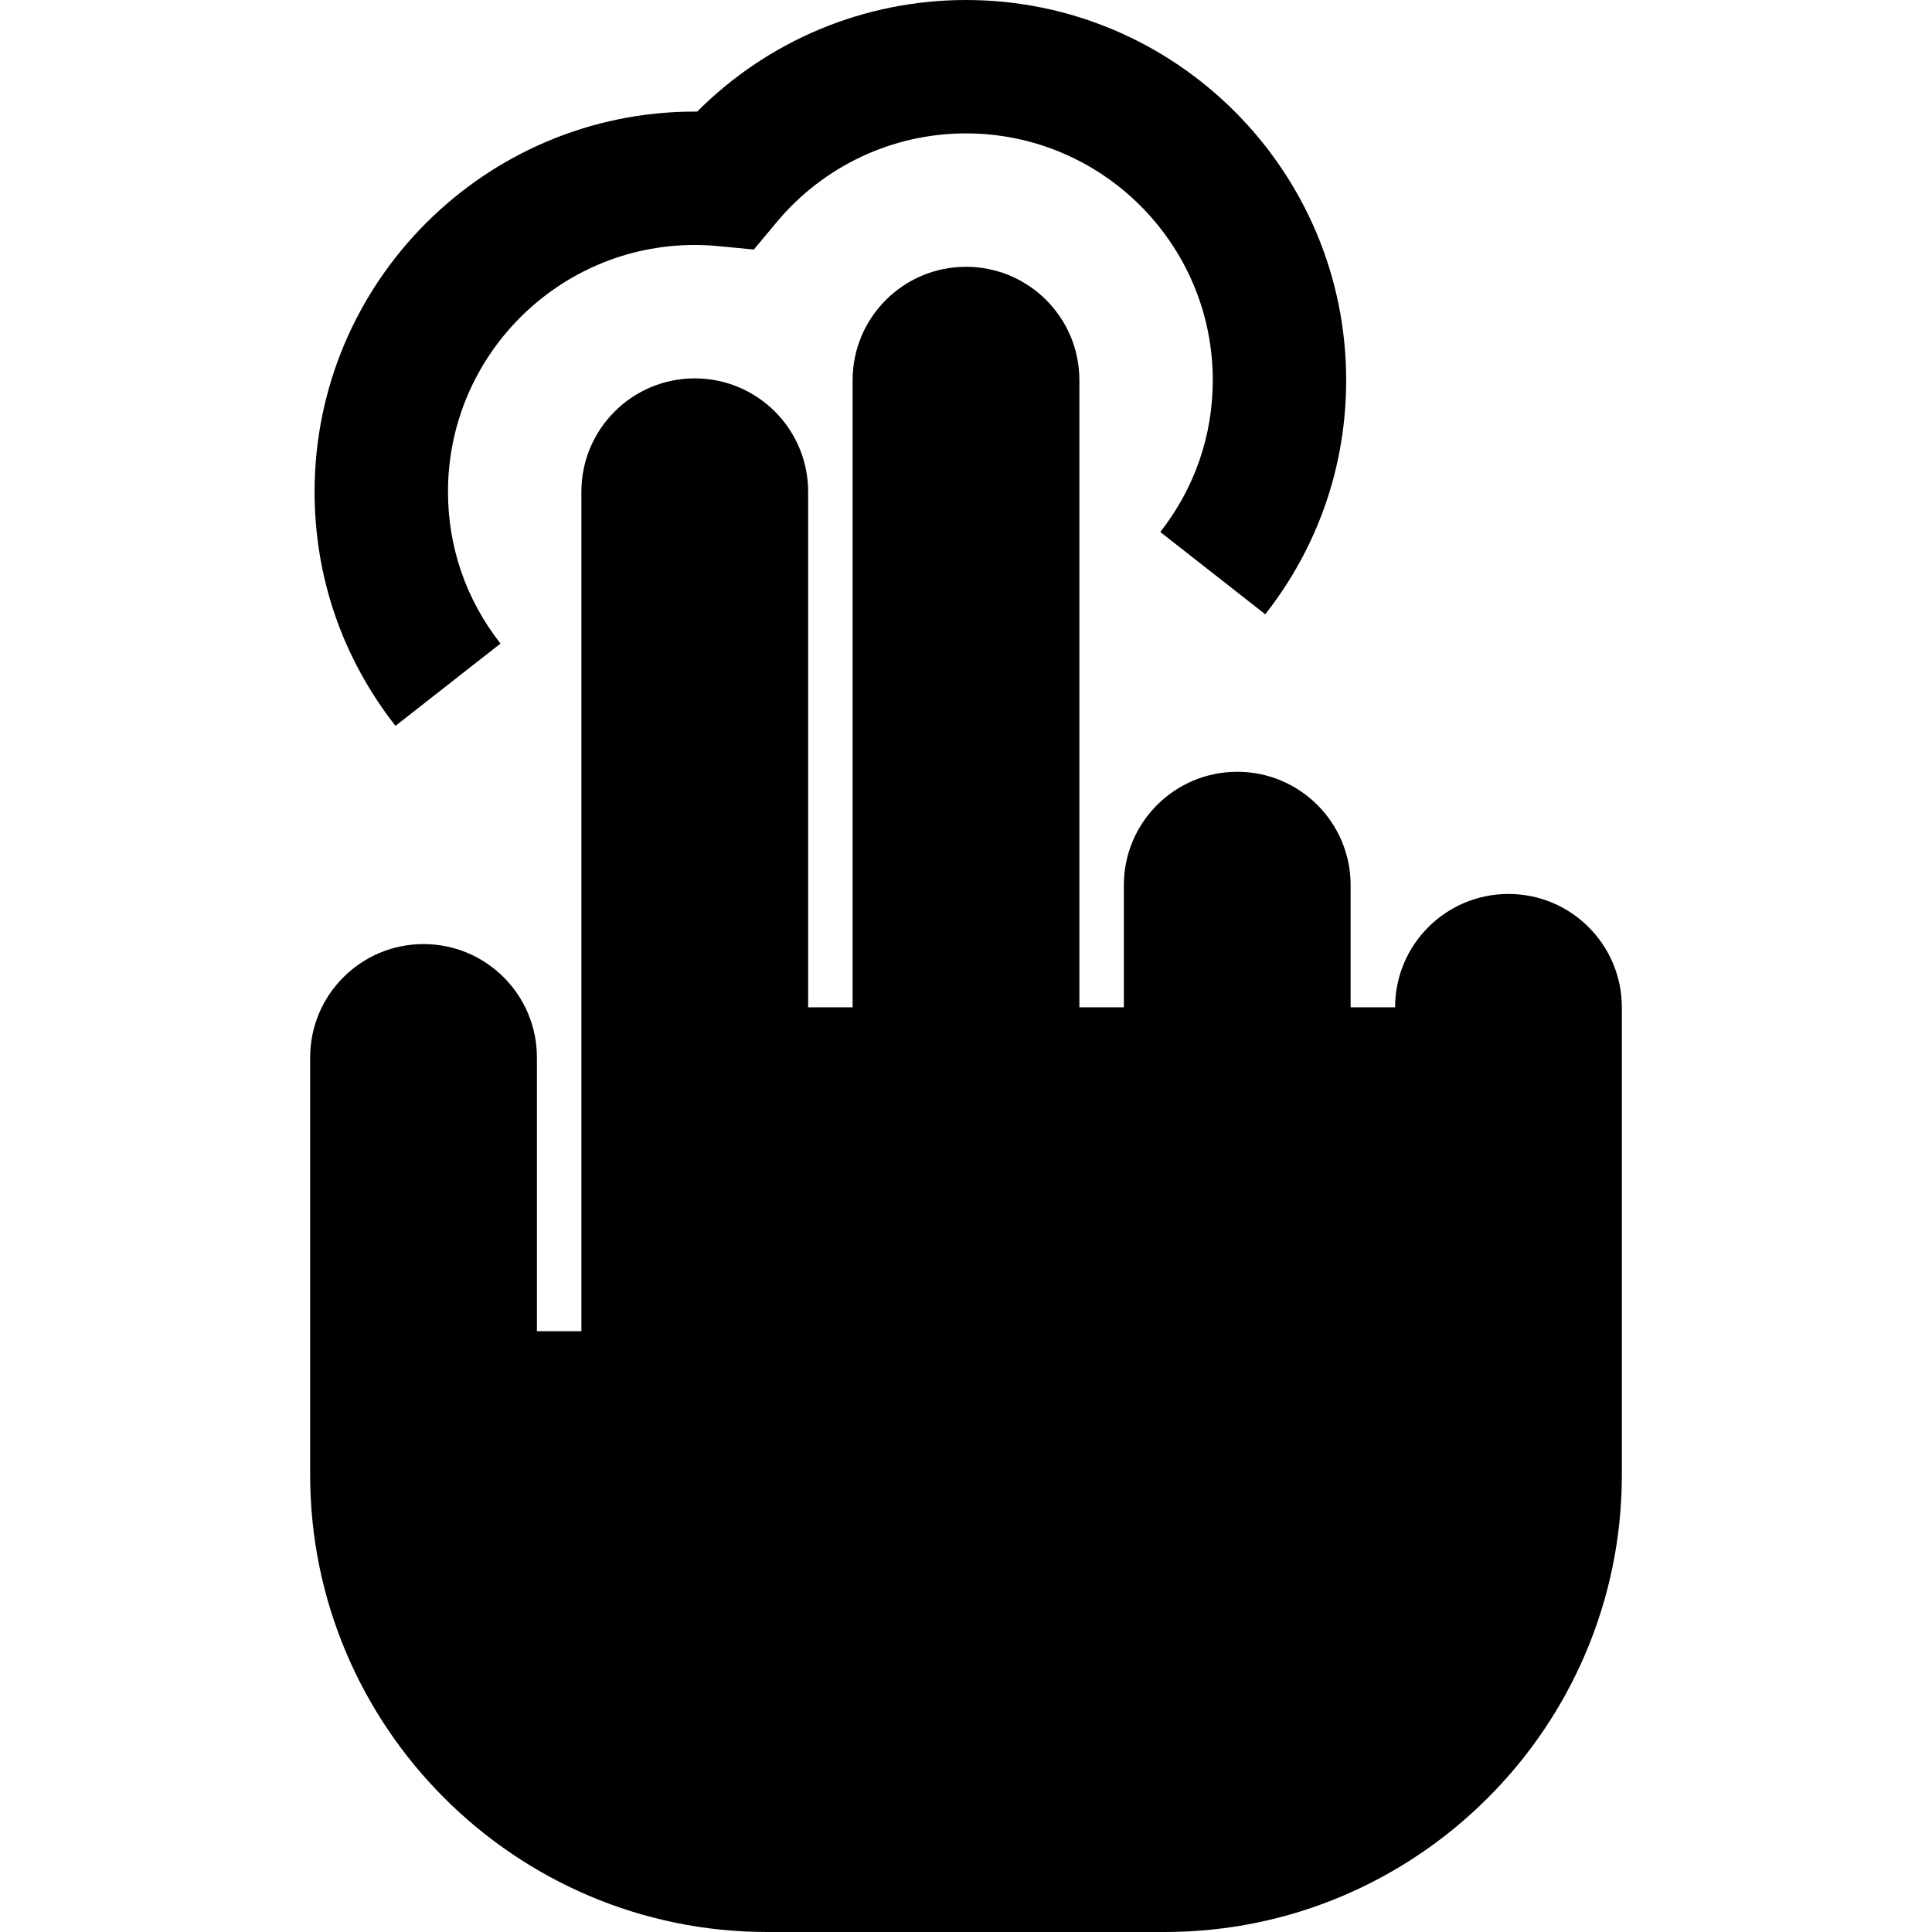
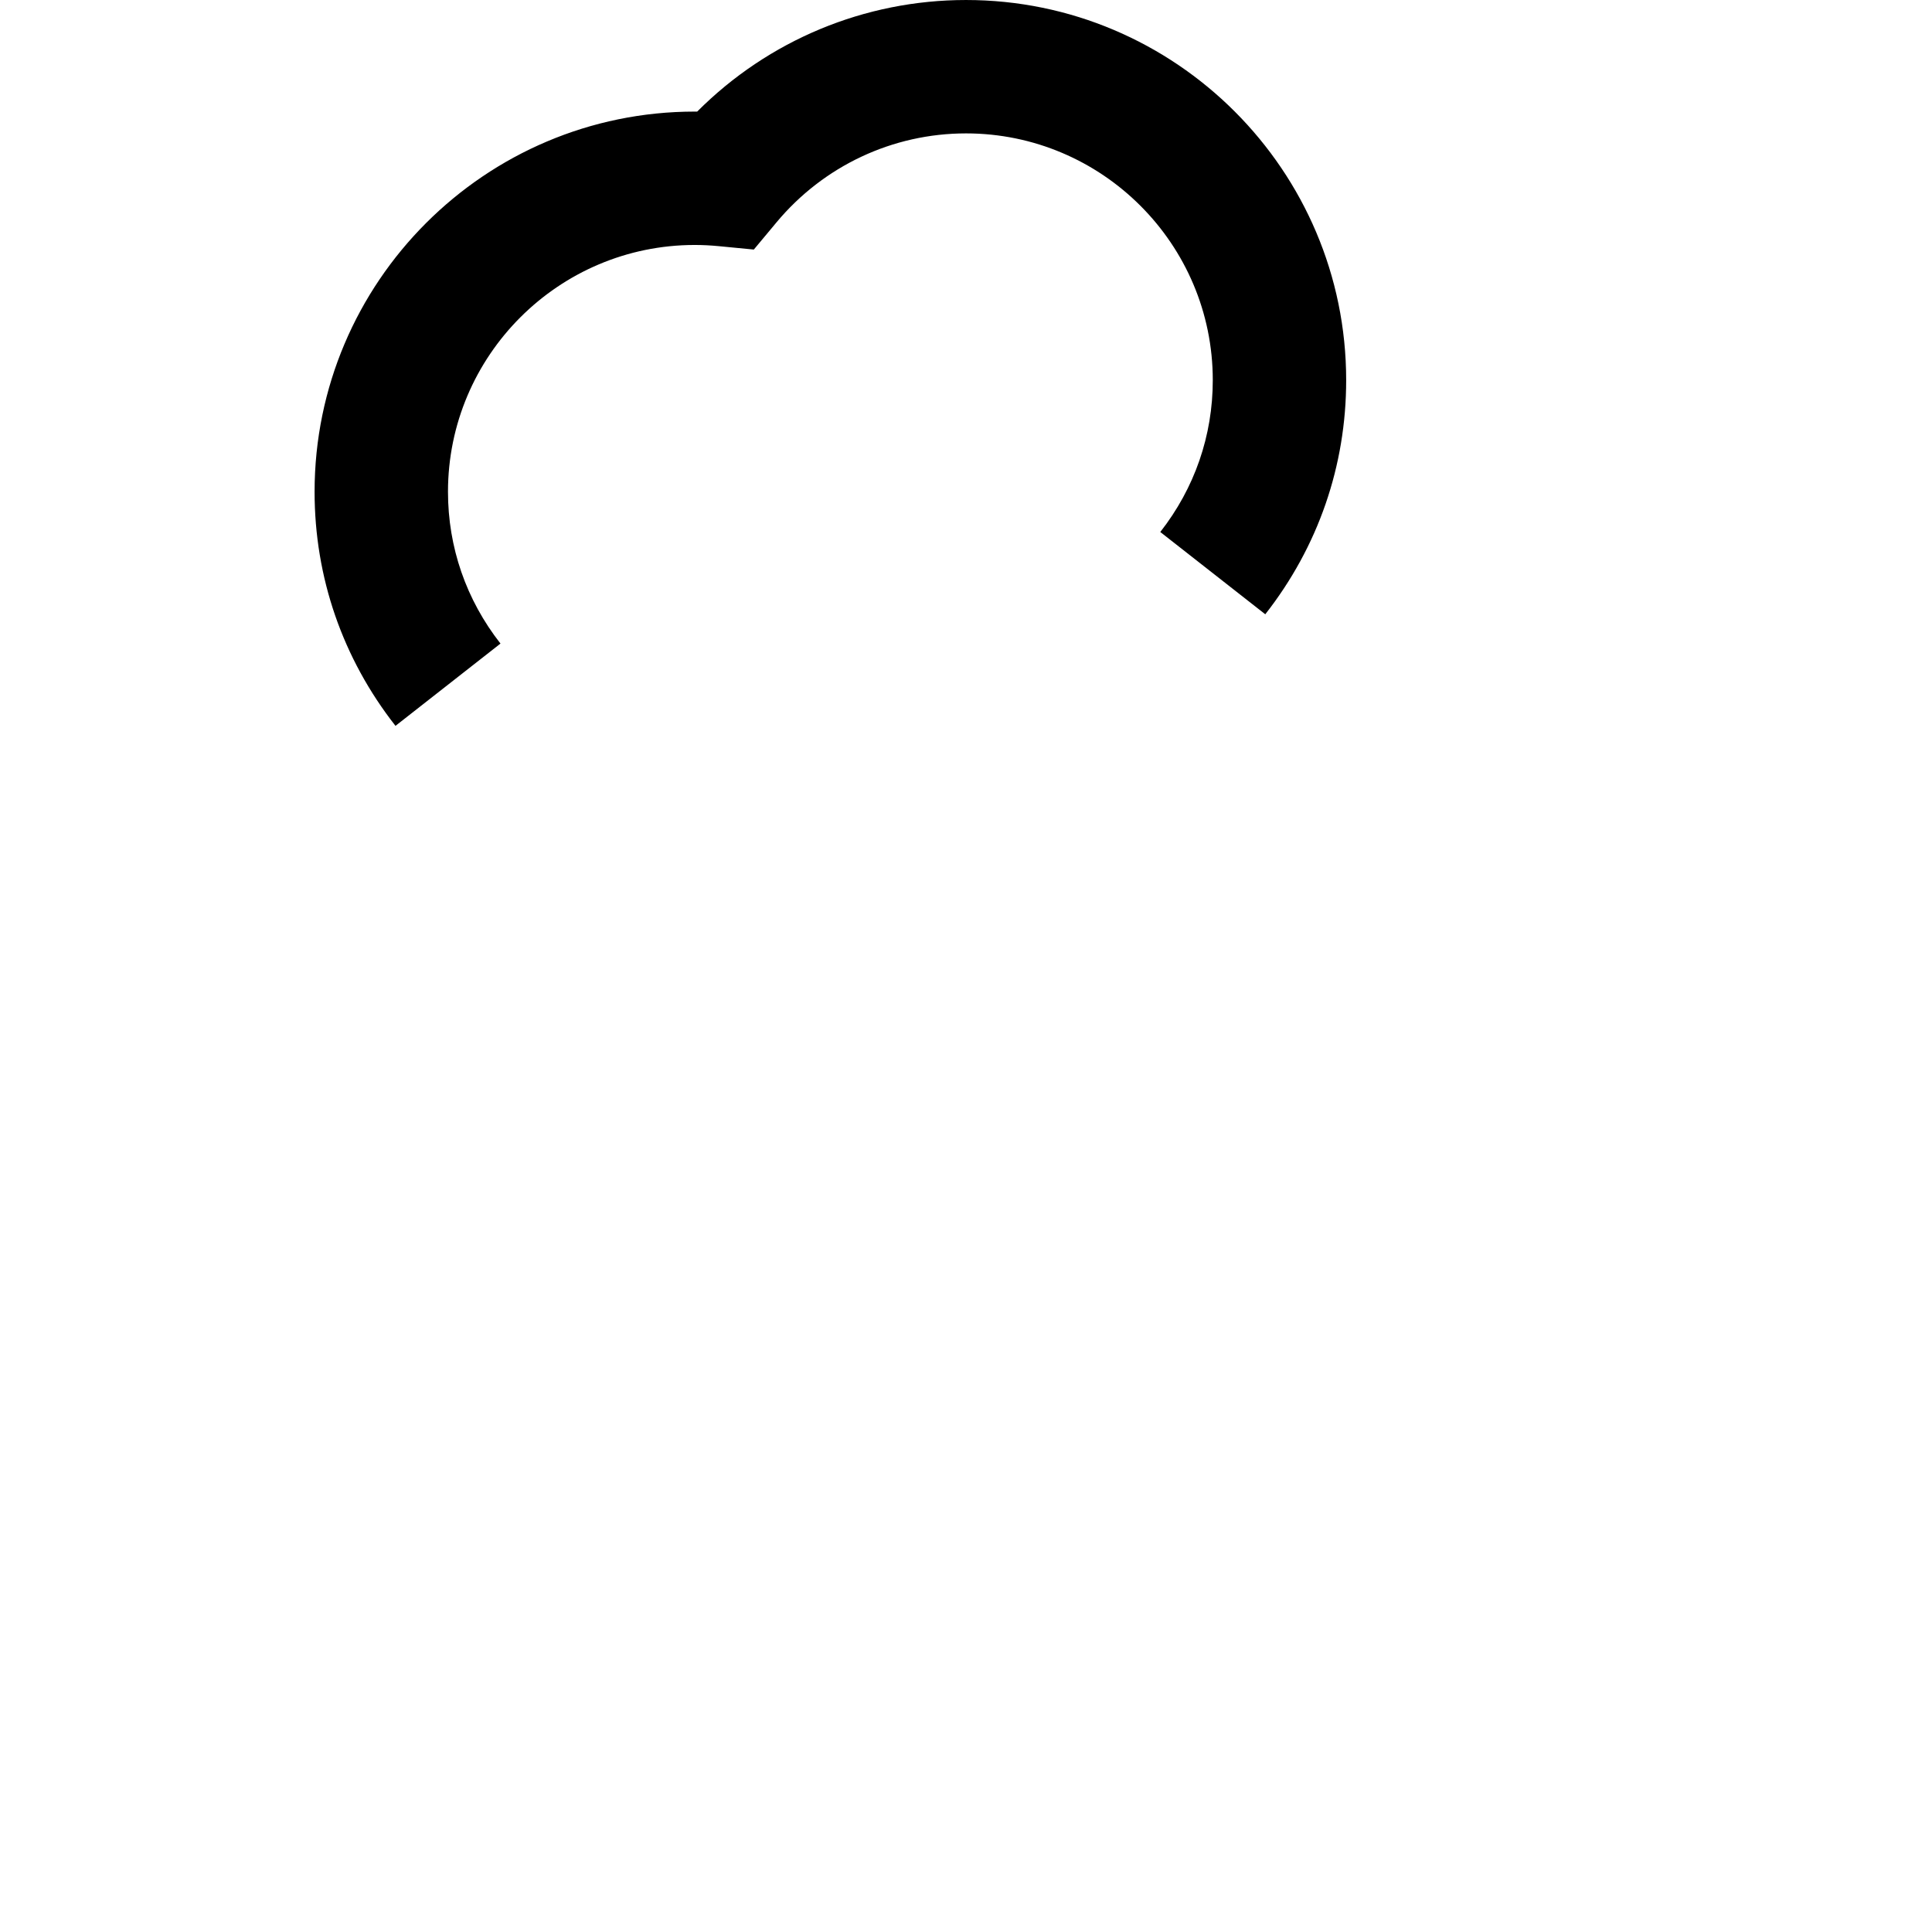
<svg xmlns="http://www.w3.org/2000/svg" fill="#000000" height="800px" width="800px" version="1.1" id="Layer_1" viewBox="0 0 434.5 434.5" xml:space="preserve">
  <g>
-     <path d="M339.25,201.045c-14.083,0-25.5,11.417-25.5,25.5h-10v-27.474c0-14.083-11.417-25.5-25.5-25.5s-25.5,11.417-25.5,25.5   v27.474h-10V85.5c0-14.083-11.417-25.5-25.5-25.5s-25.5,11.417-25.5,25.5v141.045h-10V110.594c0-14.083-11.417-25.5-25.5-25.5   s-25.5,11.417-25.5,25.5v188.798h-10v-61.571c0-14.083-11.417-25.5-25.5-25.5s-25.5,11.417-25.5,25.5v93.851   c0,56.7,46.129,102.829,102.829,102.829h89.343c56.699,0,102.828-46.129,102.828-102.829V226.545   C364.75,212.461,353.333,201.045,339.25,201.045z" />
    <path d="M112.557,144.737c-7.724-9.857-11.807-21.664-11.807-34.144c0-30.603,24.897-55.5,55.5-55.5c1.746,0,3.56,0.09,5.391,0.267   l7.892,0.764l5.076-6.09C185.221,37.302,200.763,30,217.25,30c30.603,0,55.5,24.897,55.5,55.5c0,12.48-4.083,24.287-11.807,34.144   l23.613,18.504c11.902-15.188,18.193-33.394,18.193-52.647c0-47.145-38.355-85.5-85.5-85.5c-22.823,0-44.458,9.06-60.458,25.096   c-0.182-0.001-0.361-0.002-0.542-0.002c-47.145,0-85.5,38.355-85.5,85.5c0,19.254,6.291,37.459,18.193,52.647L112.557,144.737z" />
  </g>
</svg>